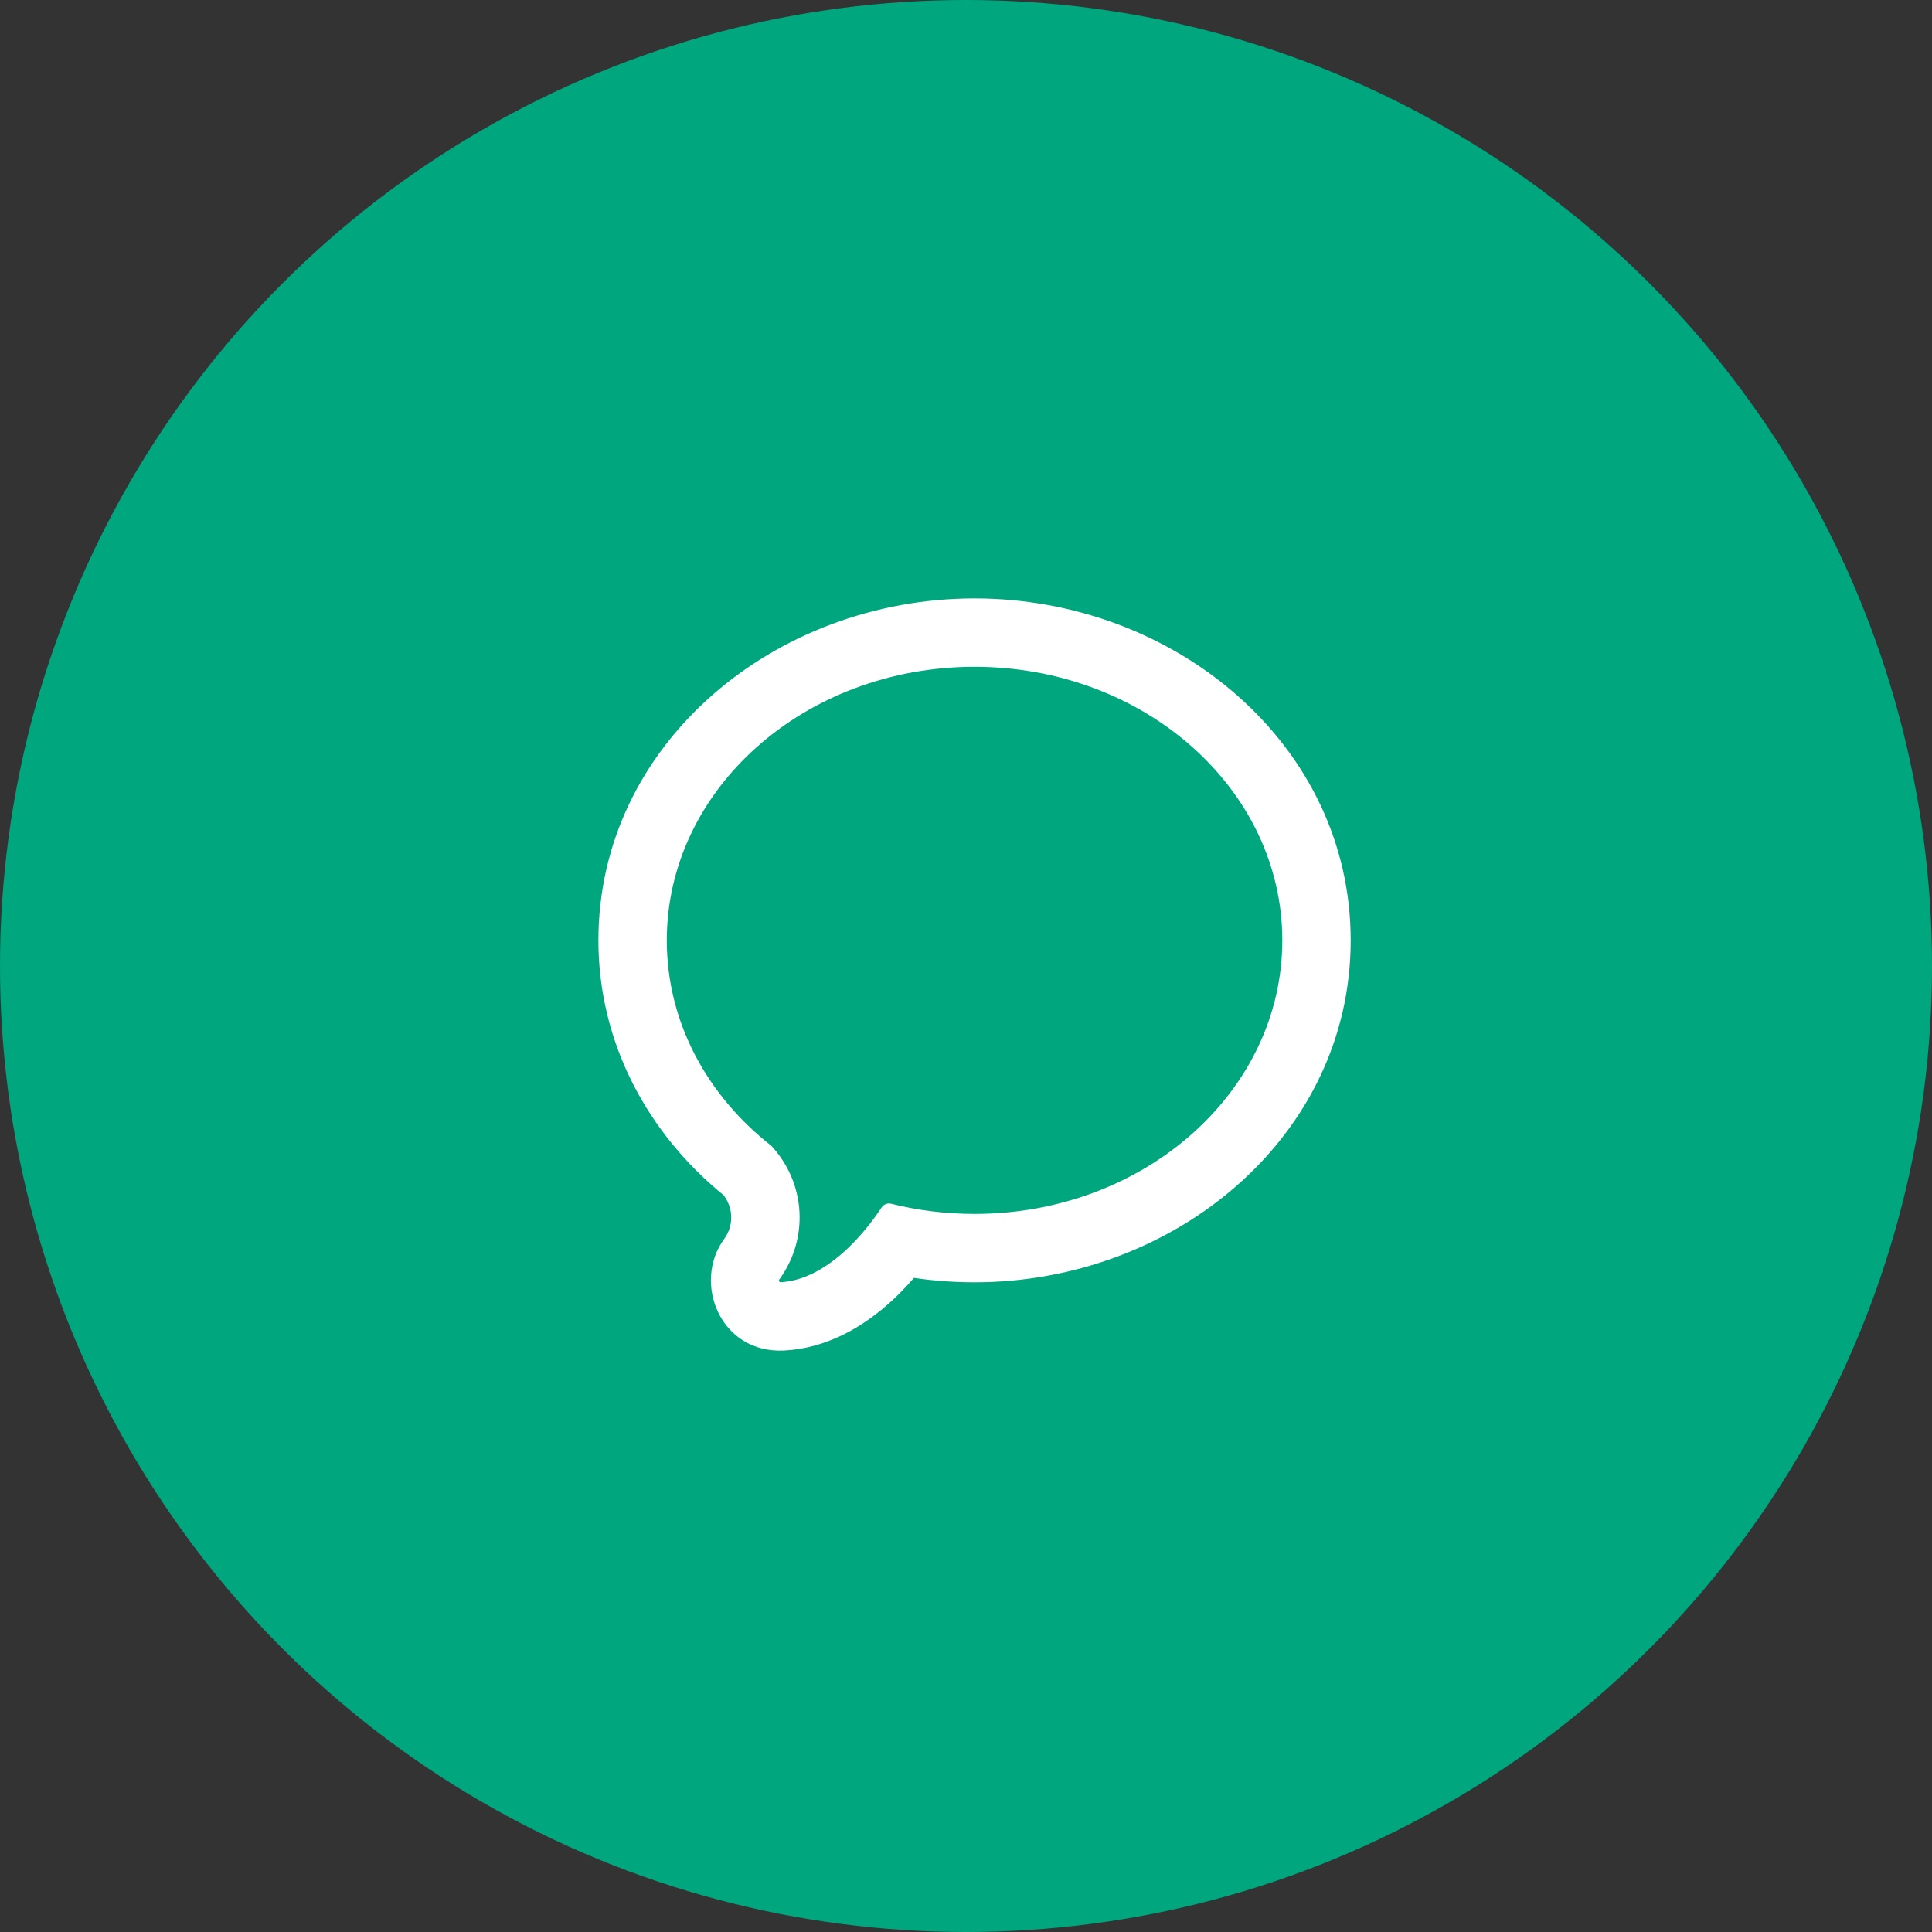
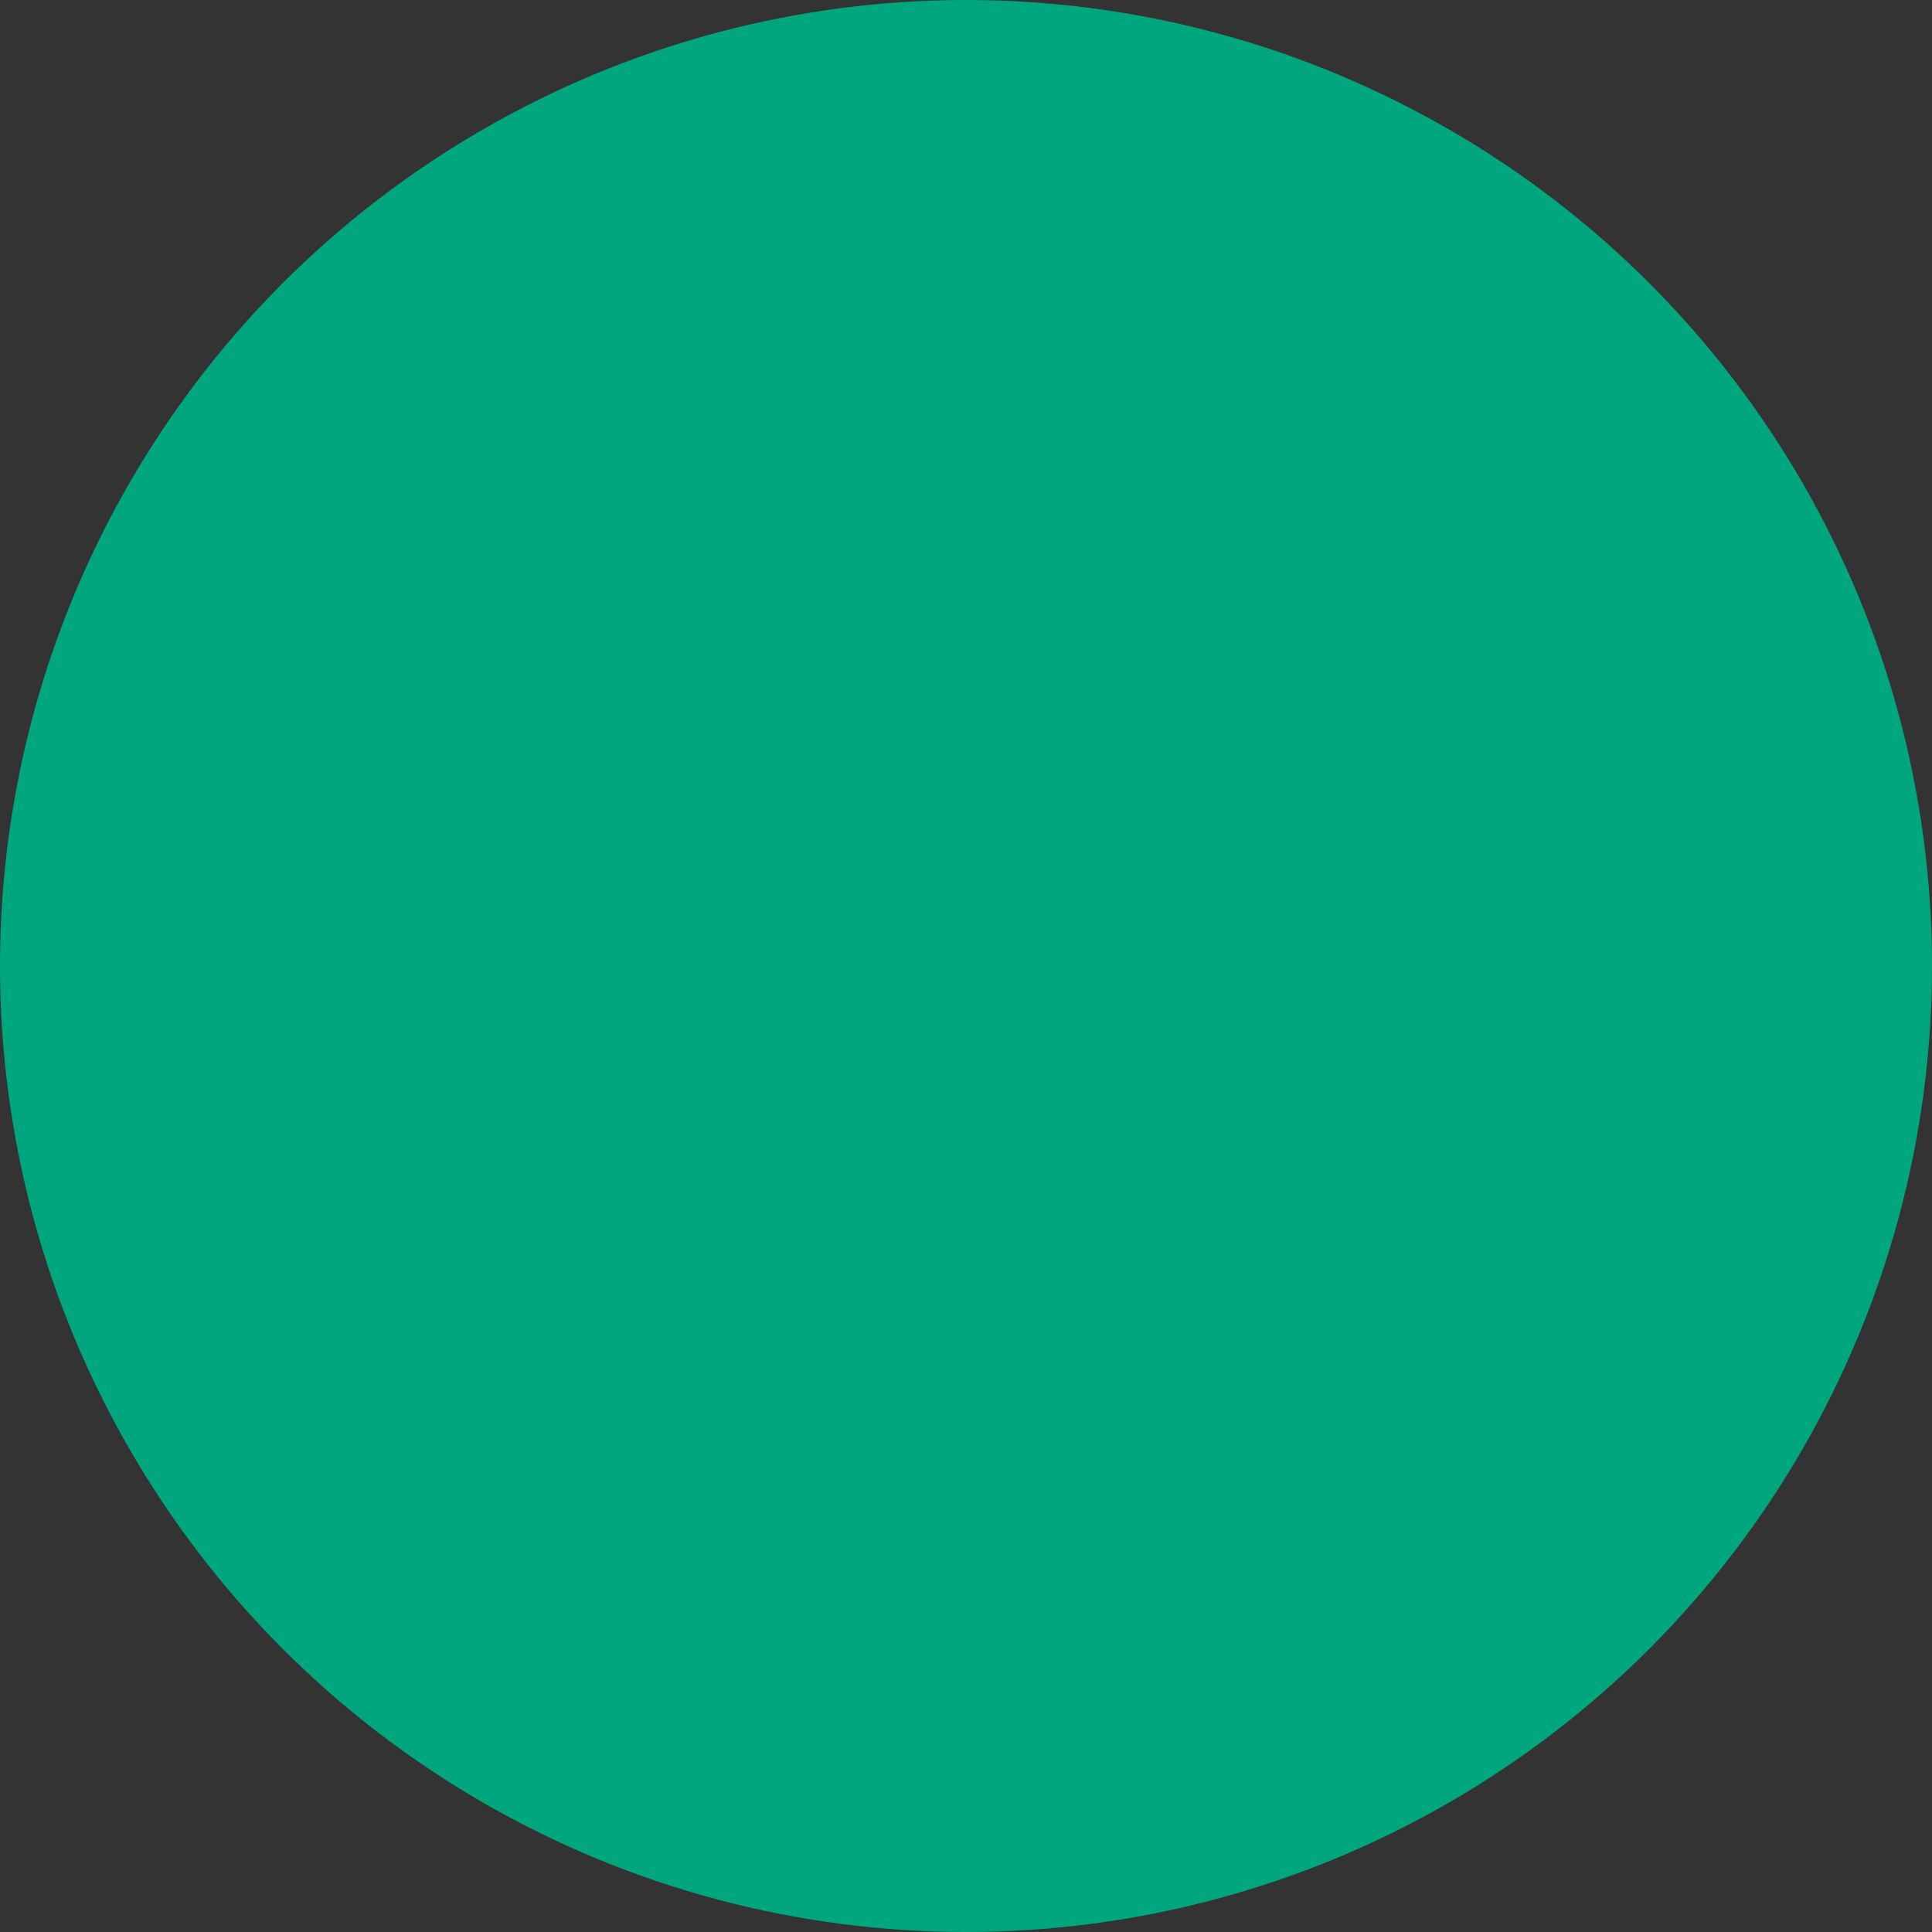
<svg xmlns="http://www.w3.org/2000/svg" width="113" height="113" viewBox="0 0 113 113" fill="none">
  <rect x="0" y="0" width="113" height="113" fill="#333333" stroke="none" />
  <circle cx="56.5" cy="56.5" r="56.5" fill="#00A67E" />
-   <path fill-rule="evenodd" clip-rule="evenodd" d="M46.691 70.241C46.496 69.014 45.934 67.904 45.116 67.018C41.366 64.085 39 59.788 39 55C39 46.163 47.059 39 57 39C66.941 39 75 46.163 75 55C75 63.837 66.941 71 57 71C55.309 71 53.673 70.793 52.121 70.405C51.908 70.352 51.684 70.44 51.562 70.624C51.317 70.996 51.047 71.37 50.754 71.735C50.295 72.308 49.781 72.858 49.228 73.337C48.191 74.235 47.013 74.886 45.785 74.987C45.743 74.99 45.702 74.993 45.66 74.995C45.577 74.999 45.53 74.904 45.579 74.837C45.602 74.805 45.625 74.773 45.648 74.741C46.355 73.733 46.768 72.517 46.768 71.209C46.768 71.183 46.768 71.157 46.767 71.132C46.764 70.829 46.738 70.532 46.691 70.241ZM42.325 69.907C37.912 66.316 35 61.021 35 55C35 43.524 45.306 35 57 35C68.694 35 79 43.524 79 55C79 66.476 68.694 75 57 75C55.796 75 54.611 74.912 53.455 74.742C52.872 75.417 52.215 76.073 51.49 76.659C50.11 77.775 48.19 78.871 45.865 78.99L45.865 78.99C42.103 79.182 40.503 75.006 42.348 72.478C42.621 72.105 42.768 71.673 42.768 71.209C42.768 70.737 42.614 70.29 42.325 69.907Z" fill="white" />
</svg>